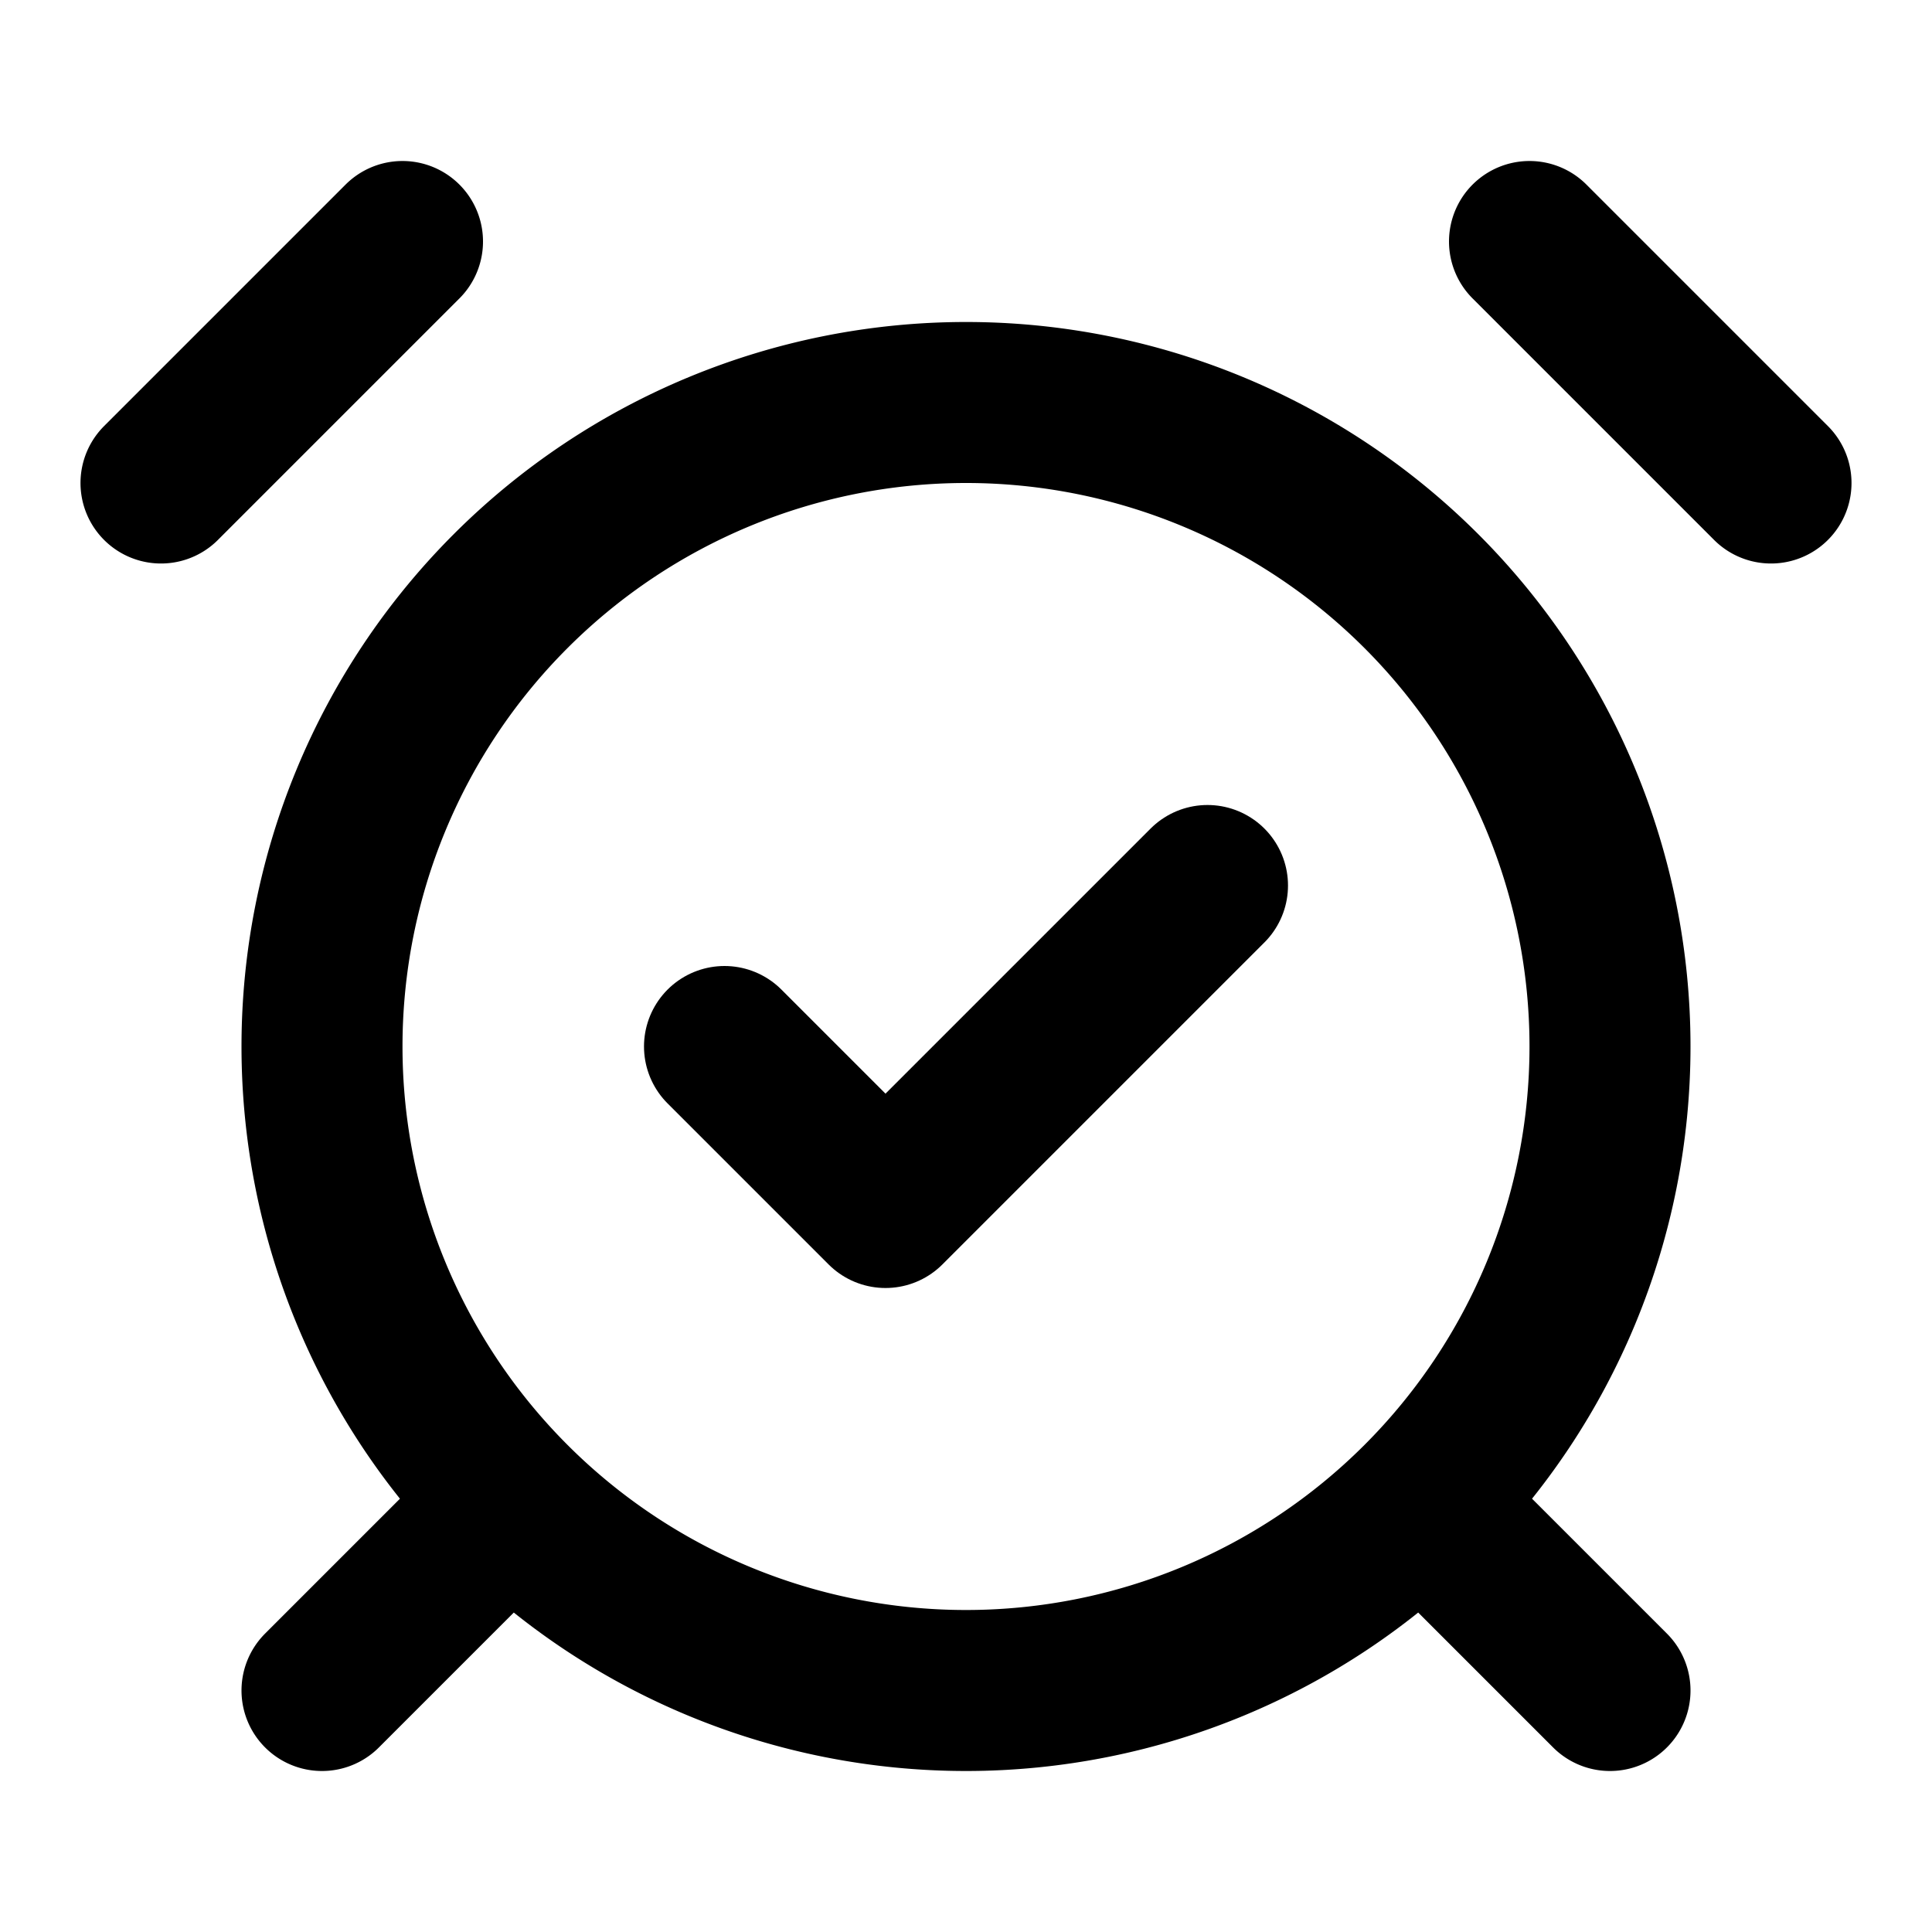
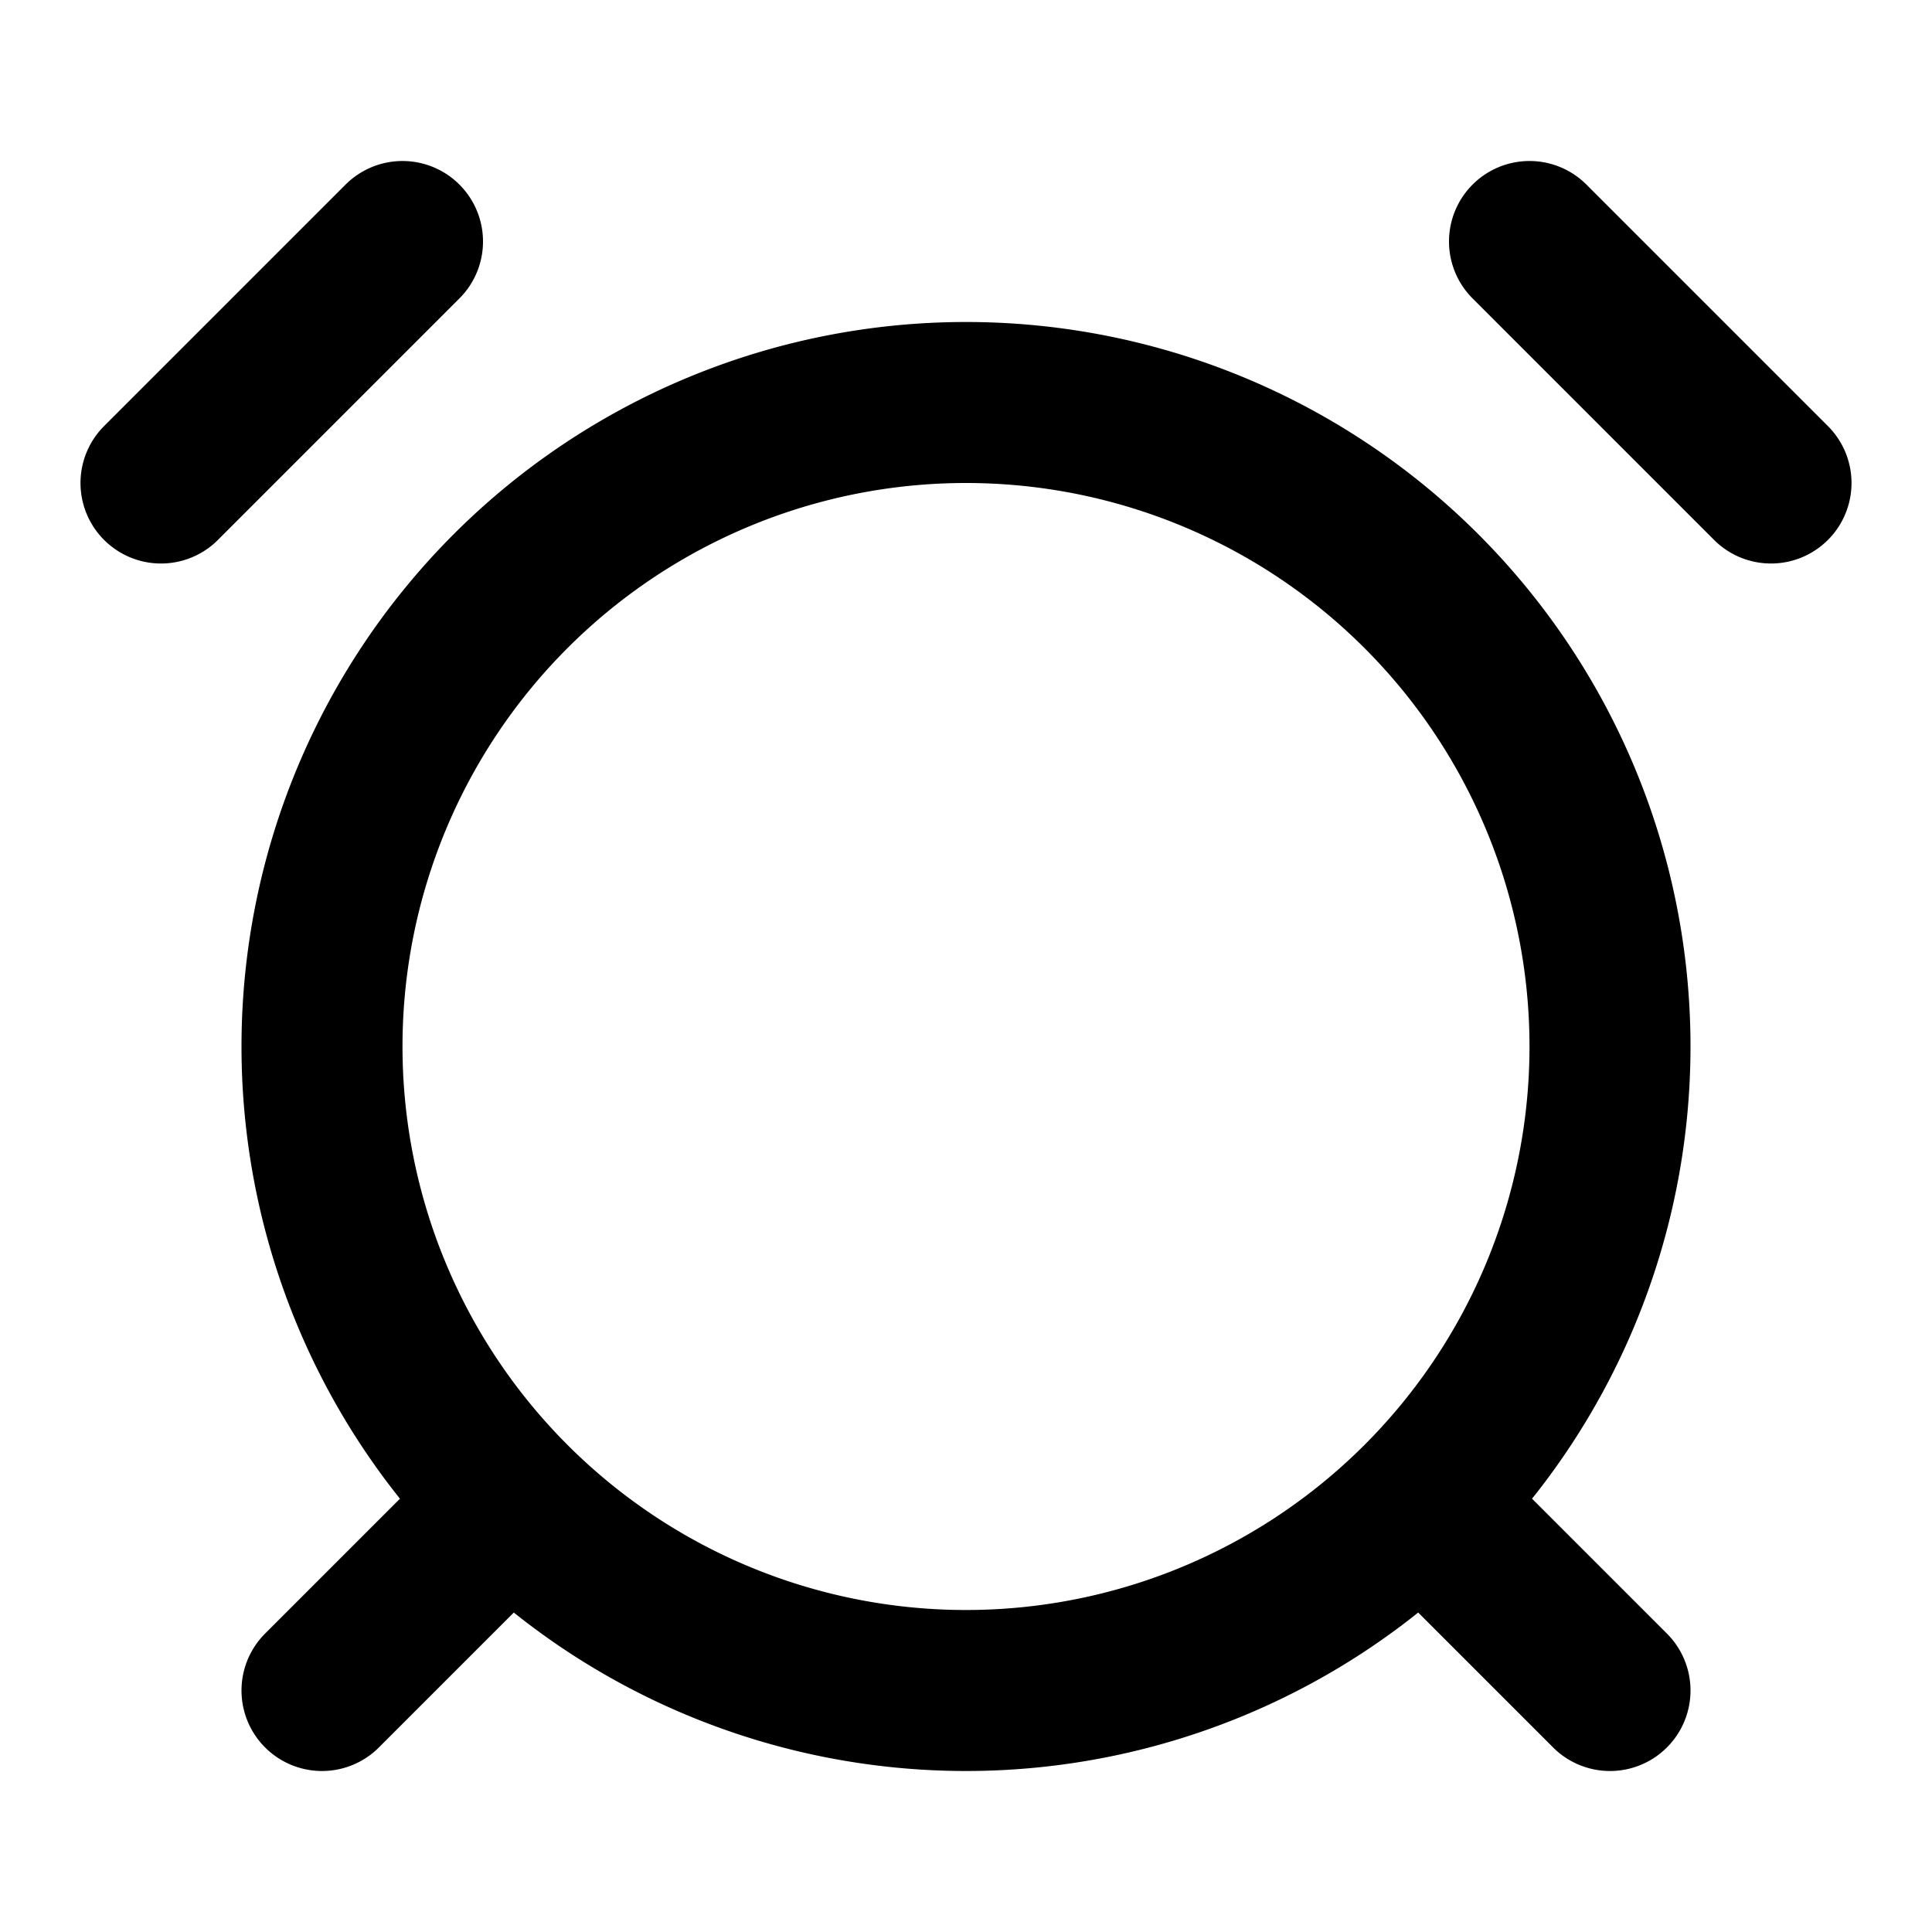
<svg xmlns="http://www.w3.org/2000/svg" viewBox="0 0 24 24" id="icon">
  <g fill="none" stroke="currentColor" stroke-linecap="round" stroke-linejoin="round" style="stroke-width: 2;">
    <path d="M12 21a8 8 0 1 0 0-16 8 8 0 0 0 0 16zM5 3 2 6M22 6l-3-3M6 19l-2 2M18 19l2 2" />
-     <path d="m9 13 2 2 4-4" />
  </g>
</svg>